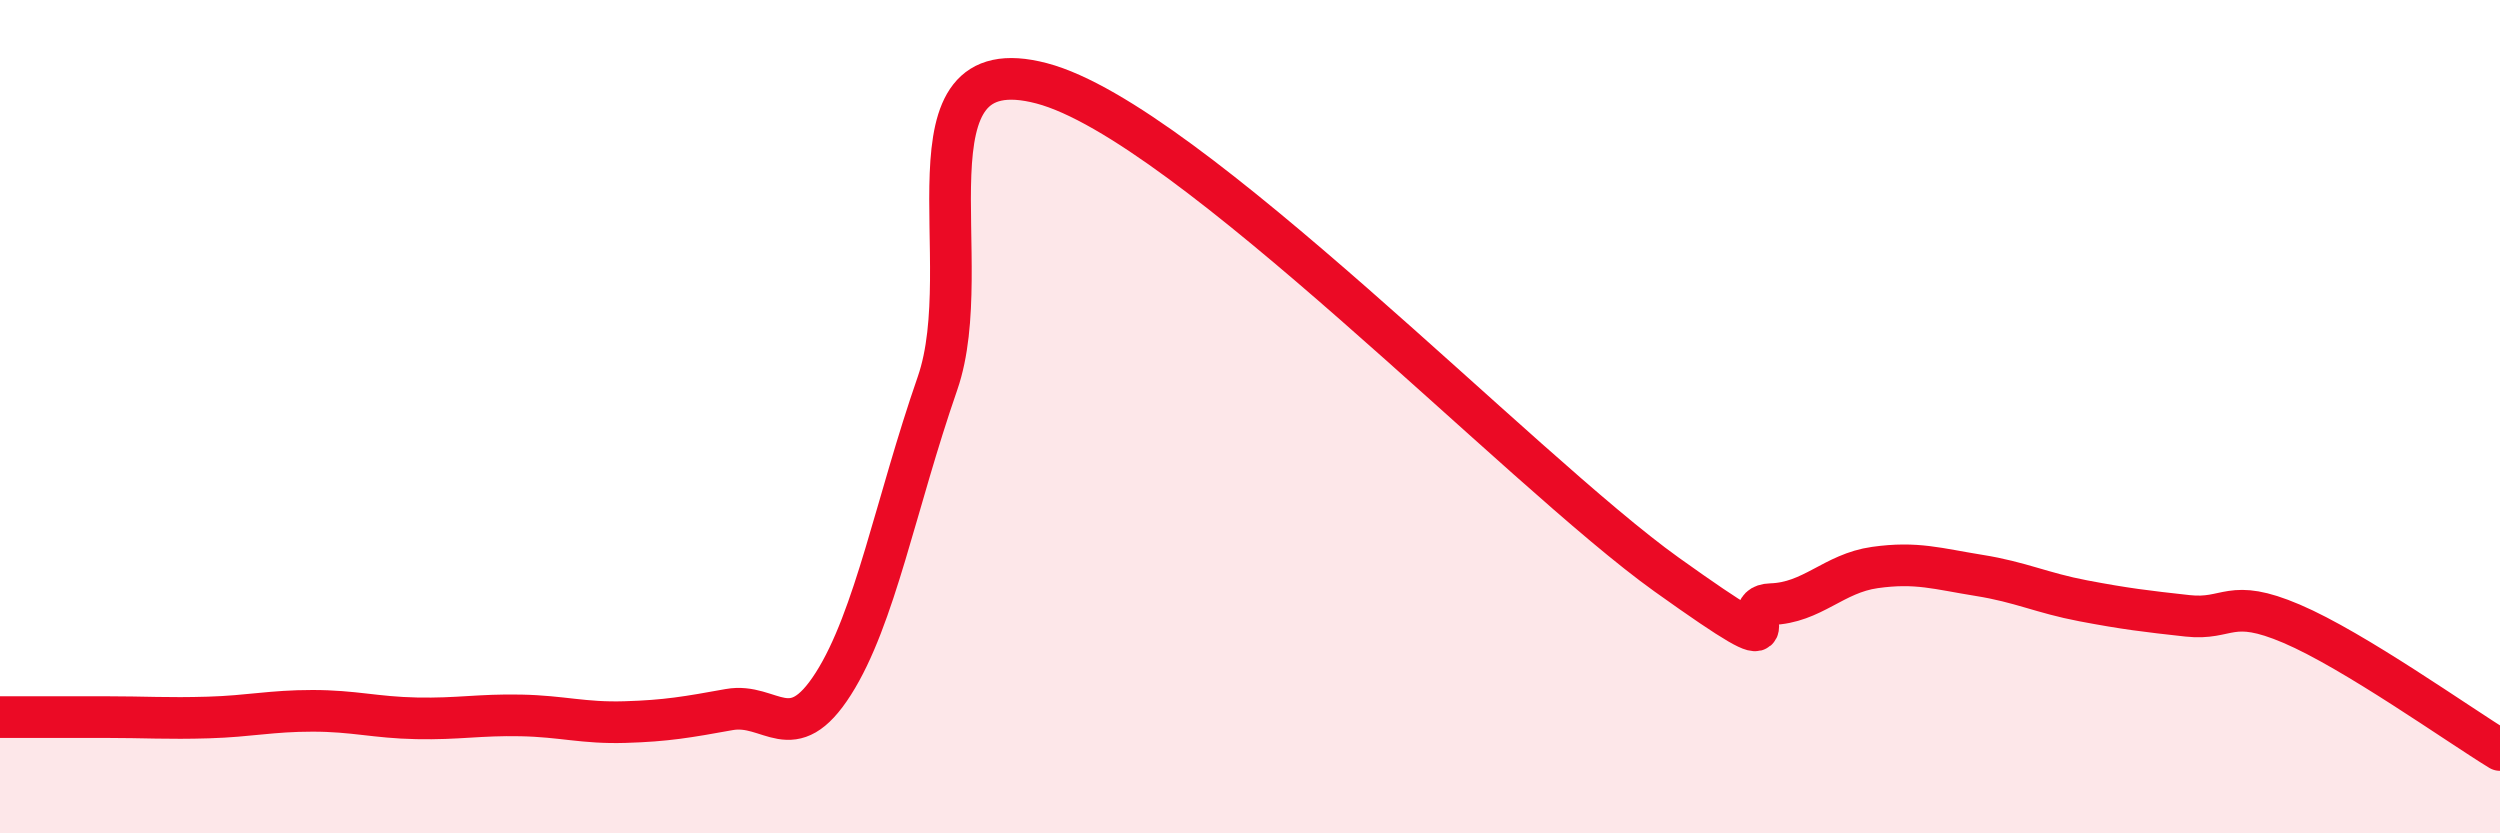
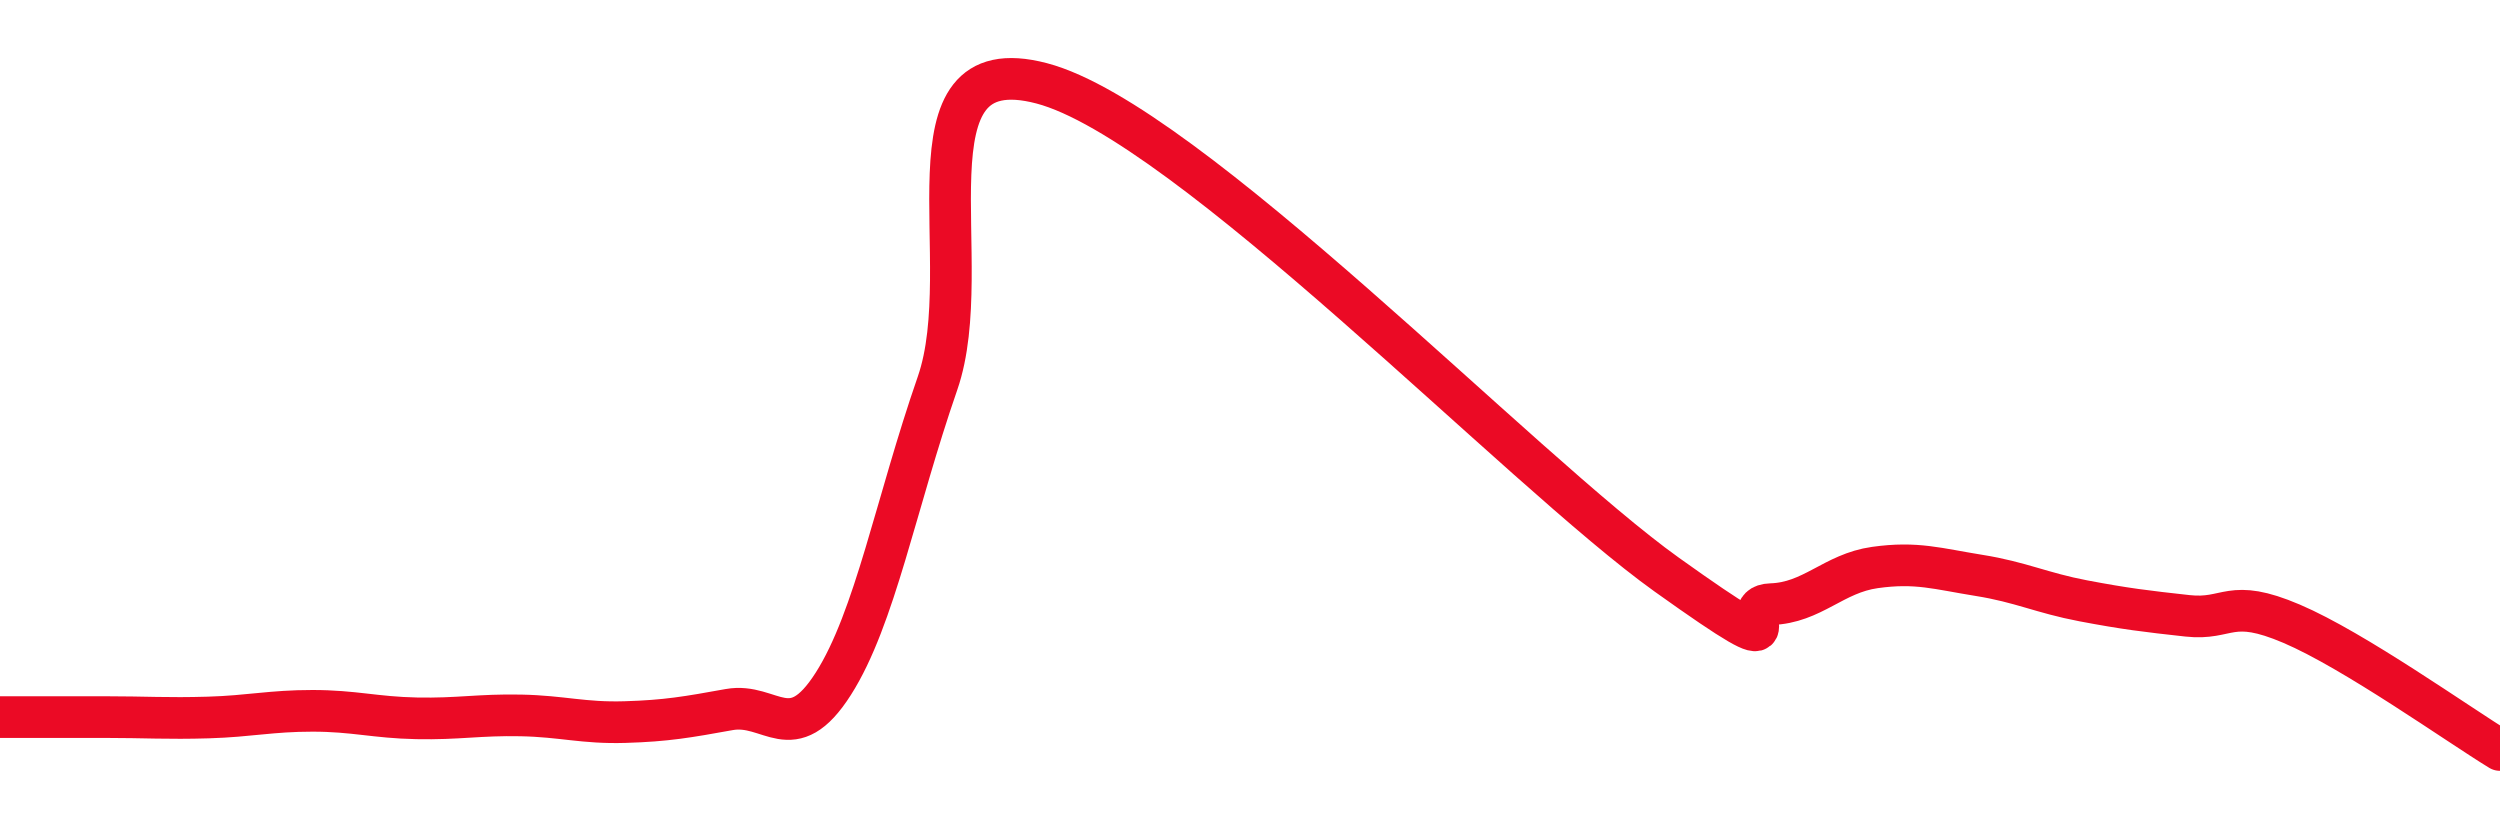
<svg xmlns="http://www.w3.org/2000/svg" width="60" height="20" viewBox="0 0 60 20">
-   <path d="M 0,17.21 C 0.5,17.21 1.5,17.21 2.5,17.21 C 3.5,17.21 4,17.25 5,17.22 C 6,17.19 6.5,17.06 7.5,17.06 C 8.5,17.06 9,17.22 10,17.24 C 11,17.26 11.5,17.15 12.5,17.17 C 13.5,17.19 14,17.36 15,17.33 C 16,17.3 16.5,17.21 17.5,17.03 C 18.5,16.85 19,17.98 20,16.41 C 21,14.84 21.5,12.08 22.5,9.2 C 23.5,6.32 21.5,1.08 25,2 C 28.5,2.92 36.5,11.29 40,13.79 C 43.5,16.29 41.5,14.53 42.5,14.5 C 43.5,14.47 44,13.76 45,13.62 C 46,13.48 46.5,13.65 47.5,13.81 C 48.5,13.97 49,14.23 50,14.42 C 51,14.61 51.5,14.67 52.5,14.78 C 53.5,14.89 53.5,14.33 55,14.97 C 56.5,15.61 59,17.39 60,18L60 20L0 20Z" fill="#EB0A25" opacity="0.1" stroke-linecap="round" stroke-linejoin="round" />
  <path d="M 0,17.21 C 0.5,17.21 1.5,17.21 2.5,17.21 C 3.5,17.21 4,17.25 5,17.22 C 6,17.19 6.5,17.06 7.5,17.06 C 8.5,17.06 9,17.22 10,17.24 C 11,17.26 11.5,17.15 12.5,17.17 C 13.5,17.19 14,17.36 15,17.33 C 16,17.3 16.5,17.21 17.5,17.03 C 18.5,16.85 19,17.98 20,16.41 C 21,14.84 21.5,12.08 22.5,9.2 C 23.5,6.32 21.5,1.08 25,2 C 28.5,2.92 36.5,11.29 40,13.79 C 43.5,16.29 41.5,14.53 42.5,14.5 C 43.5,14.47 44,13.76 45,13.62 C 46,13.48 46.5,13.65 47.5,13.81 C 48.5,13.97 49,14.23 50,14.42 C 51,14.61 51.5,14.67 52.5,14.78 C 53.5,14.89 53.5,14.33 55,14.97 C 56.5,15.61 59,17.39 60,18" stroke="#EB0A25" stroke-width="1" fill="none" stroke-linecap="round" stroke-linejoin="round" />
</svg>